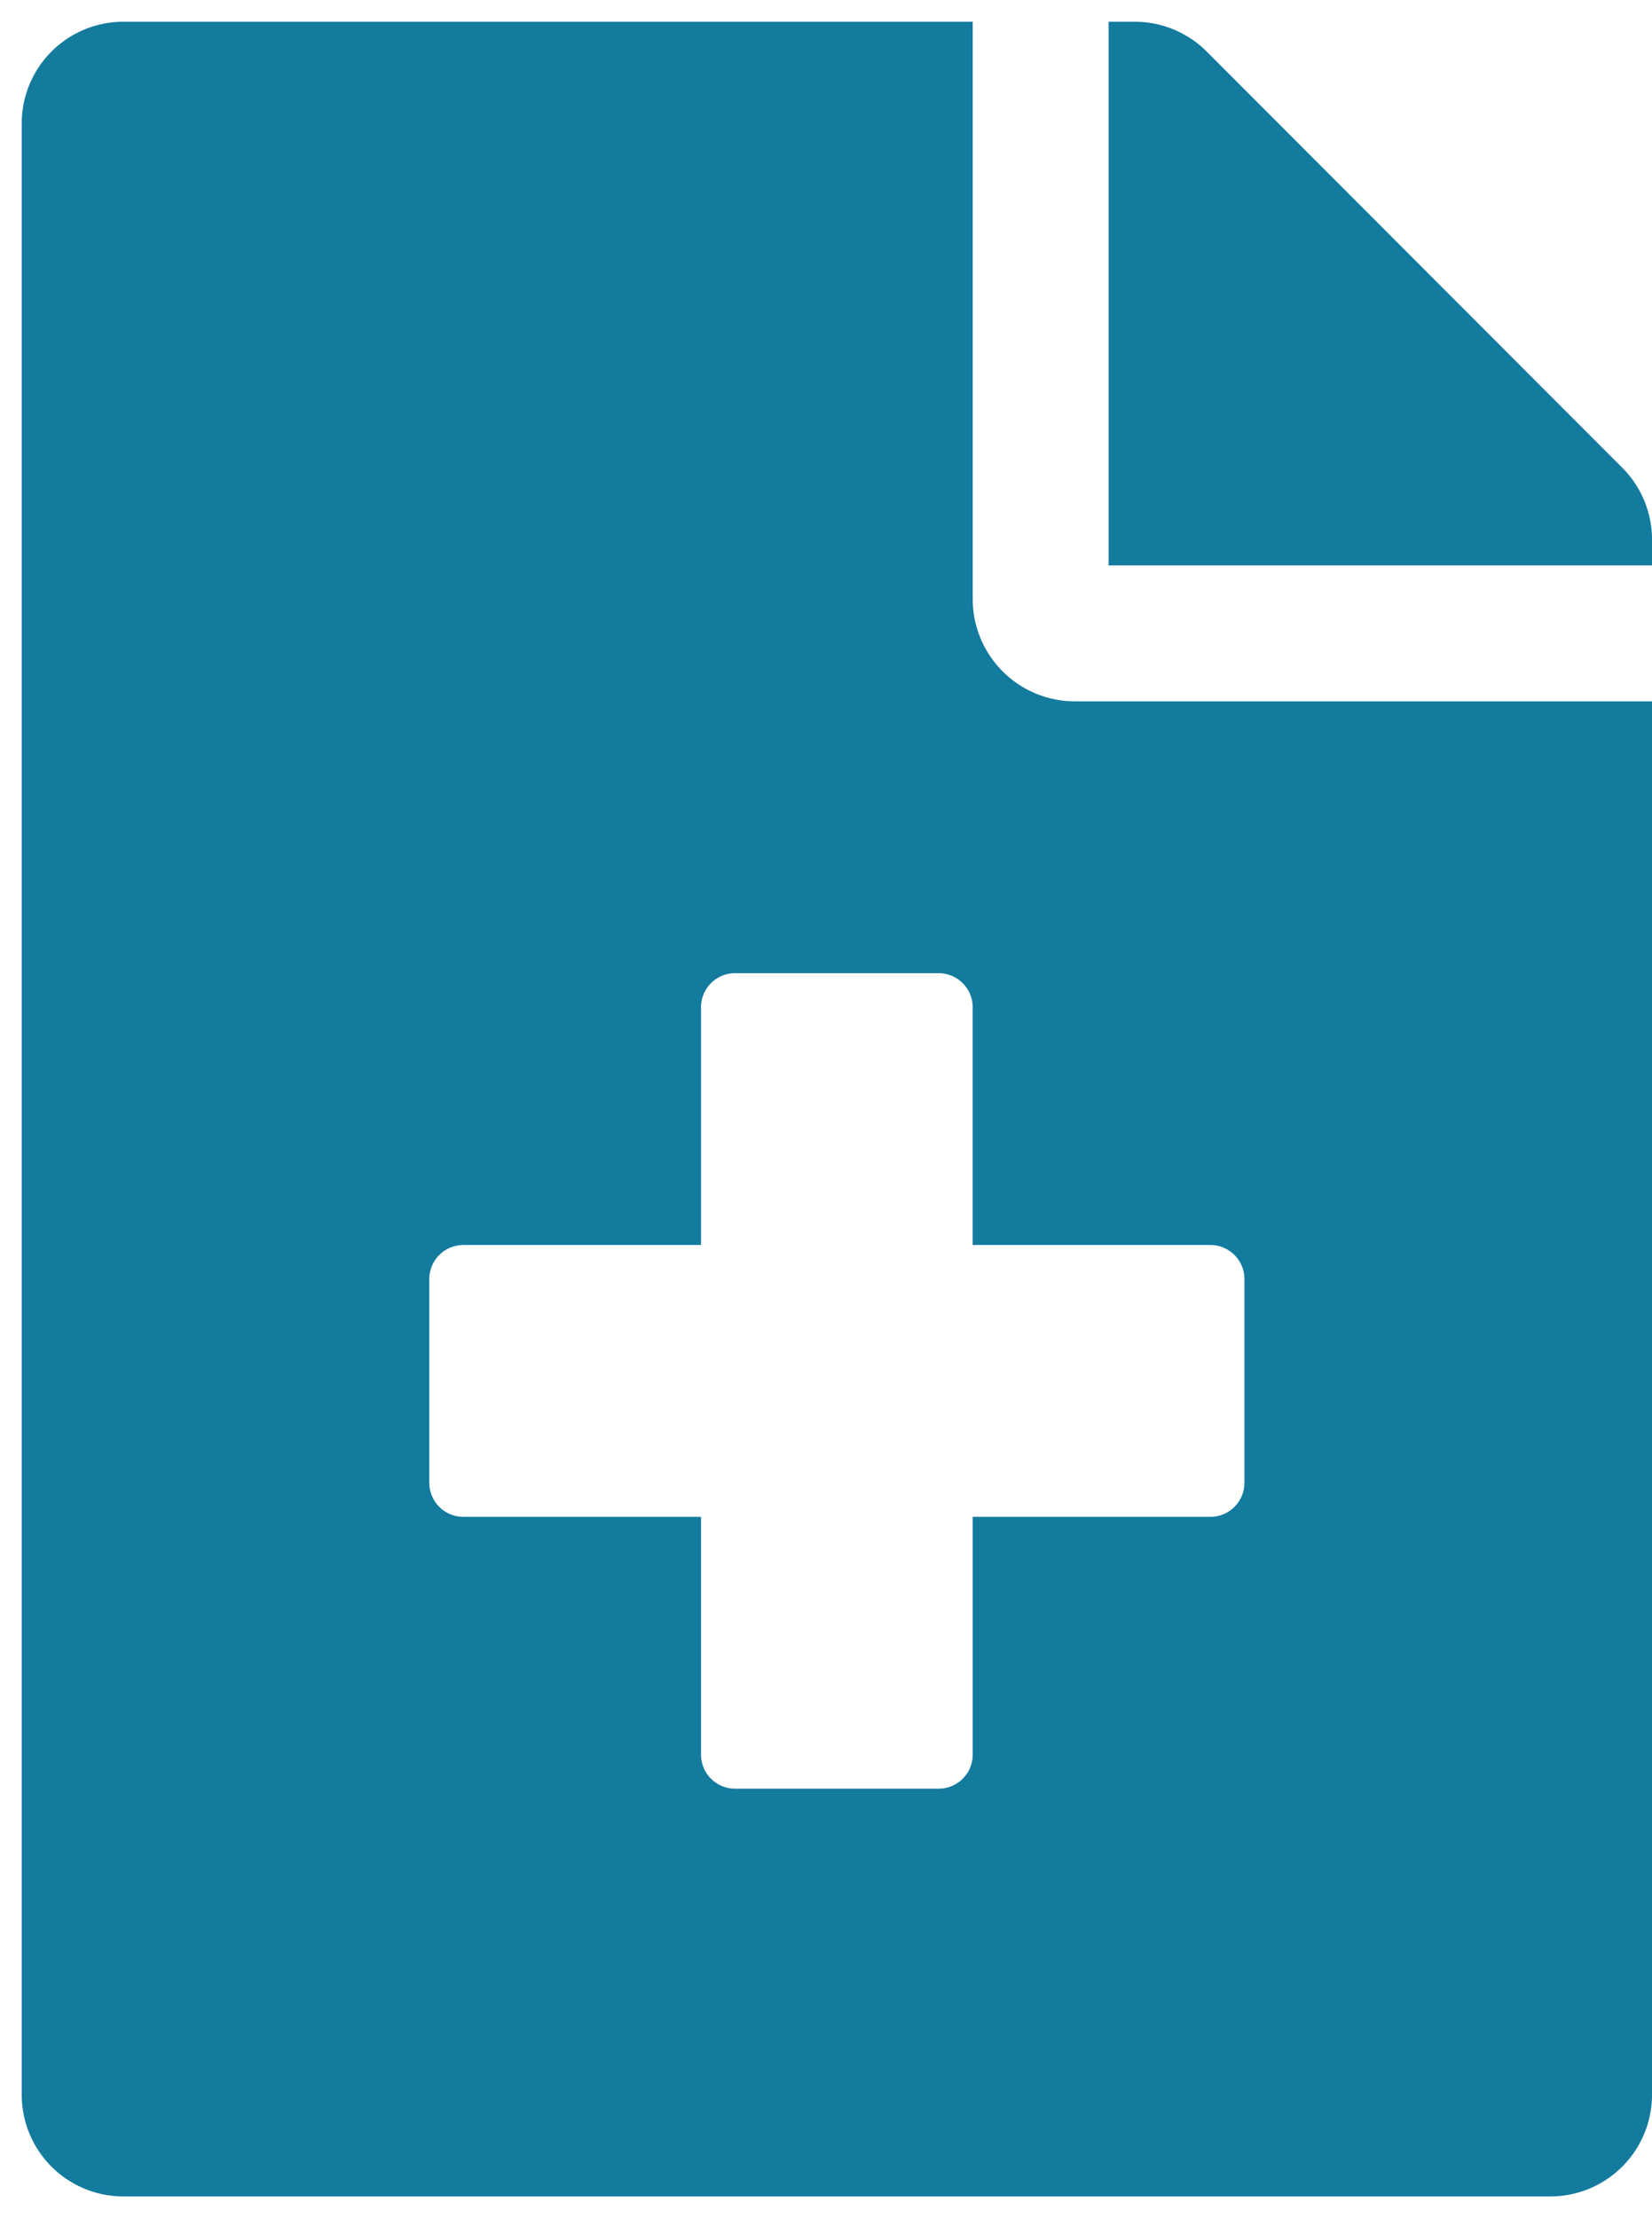
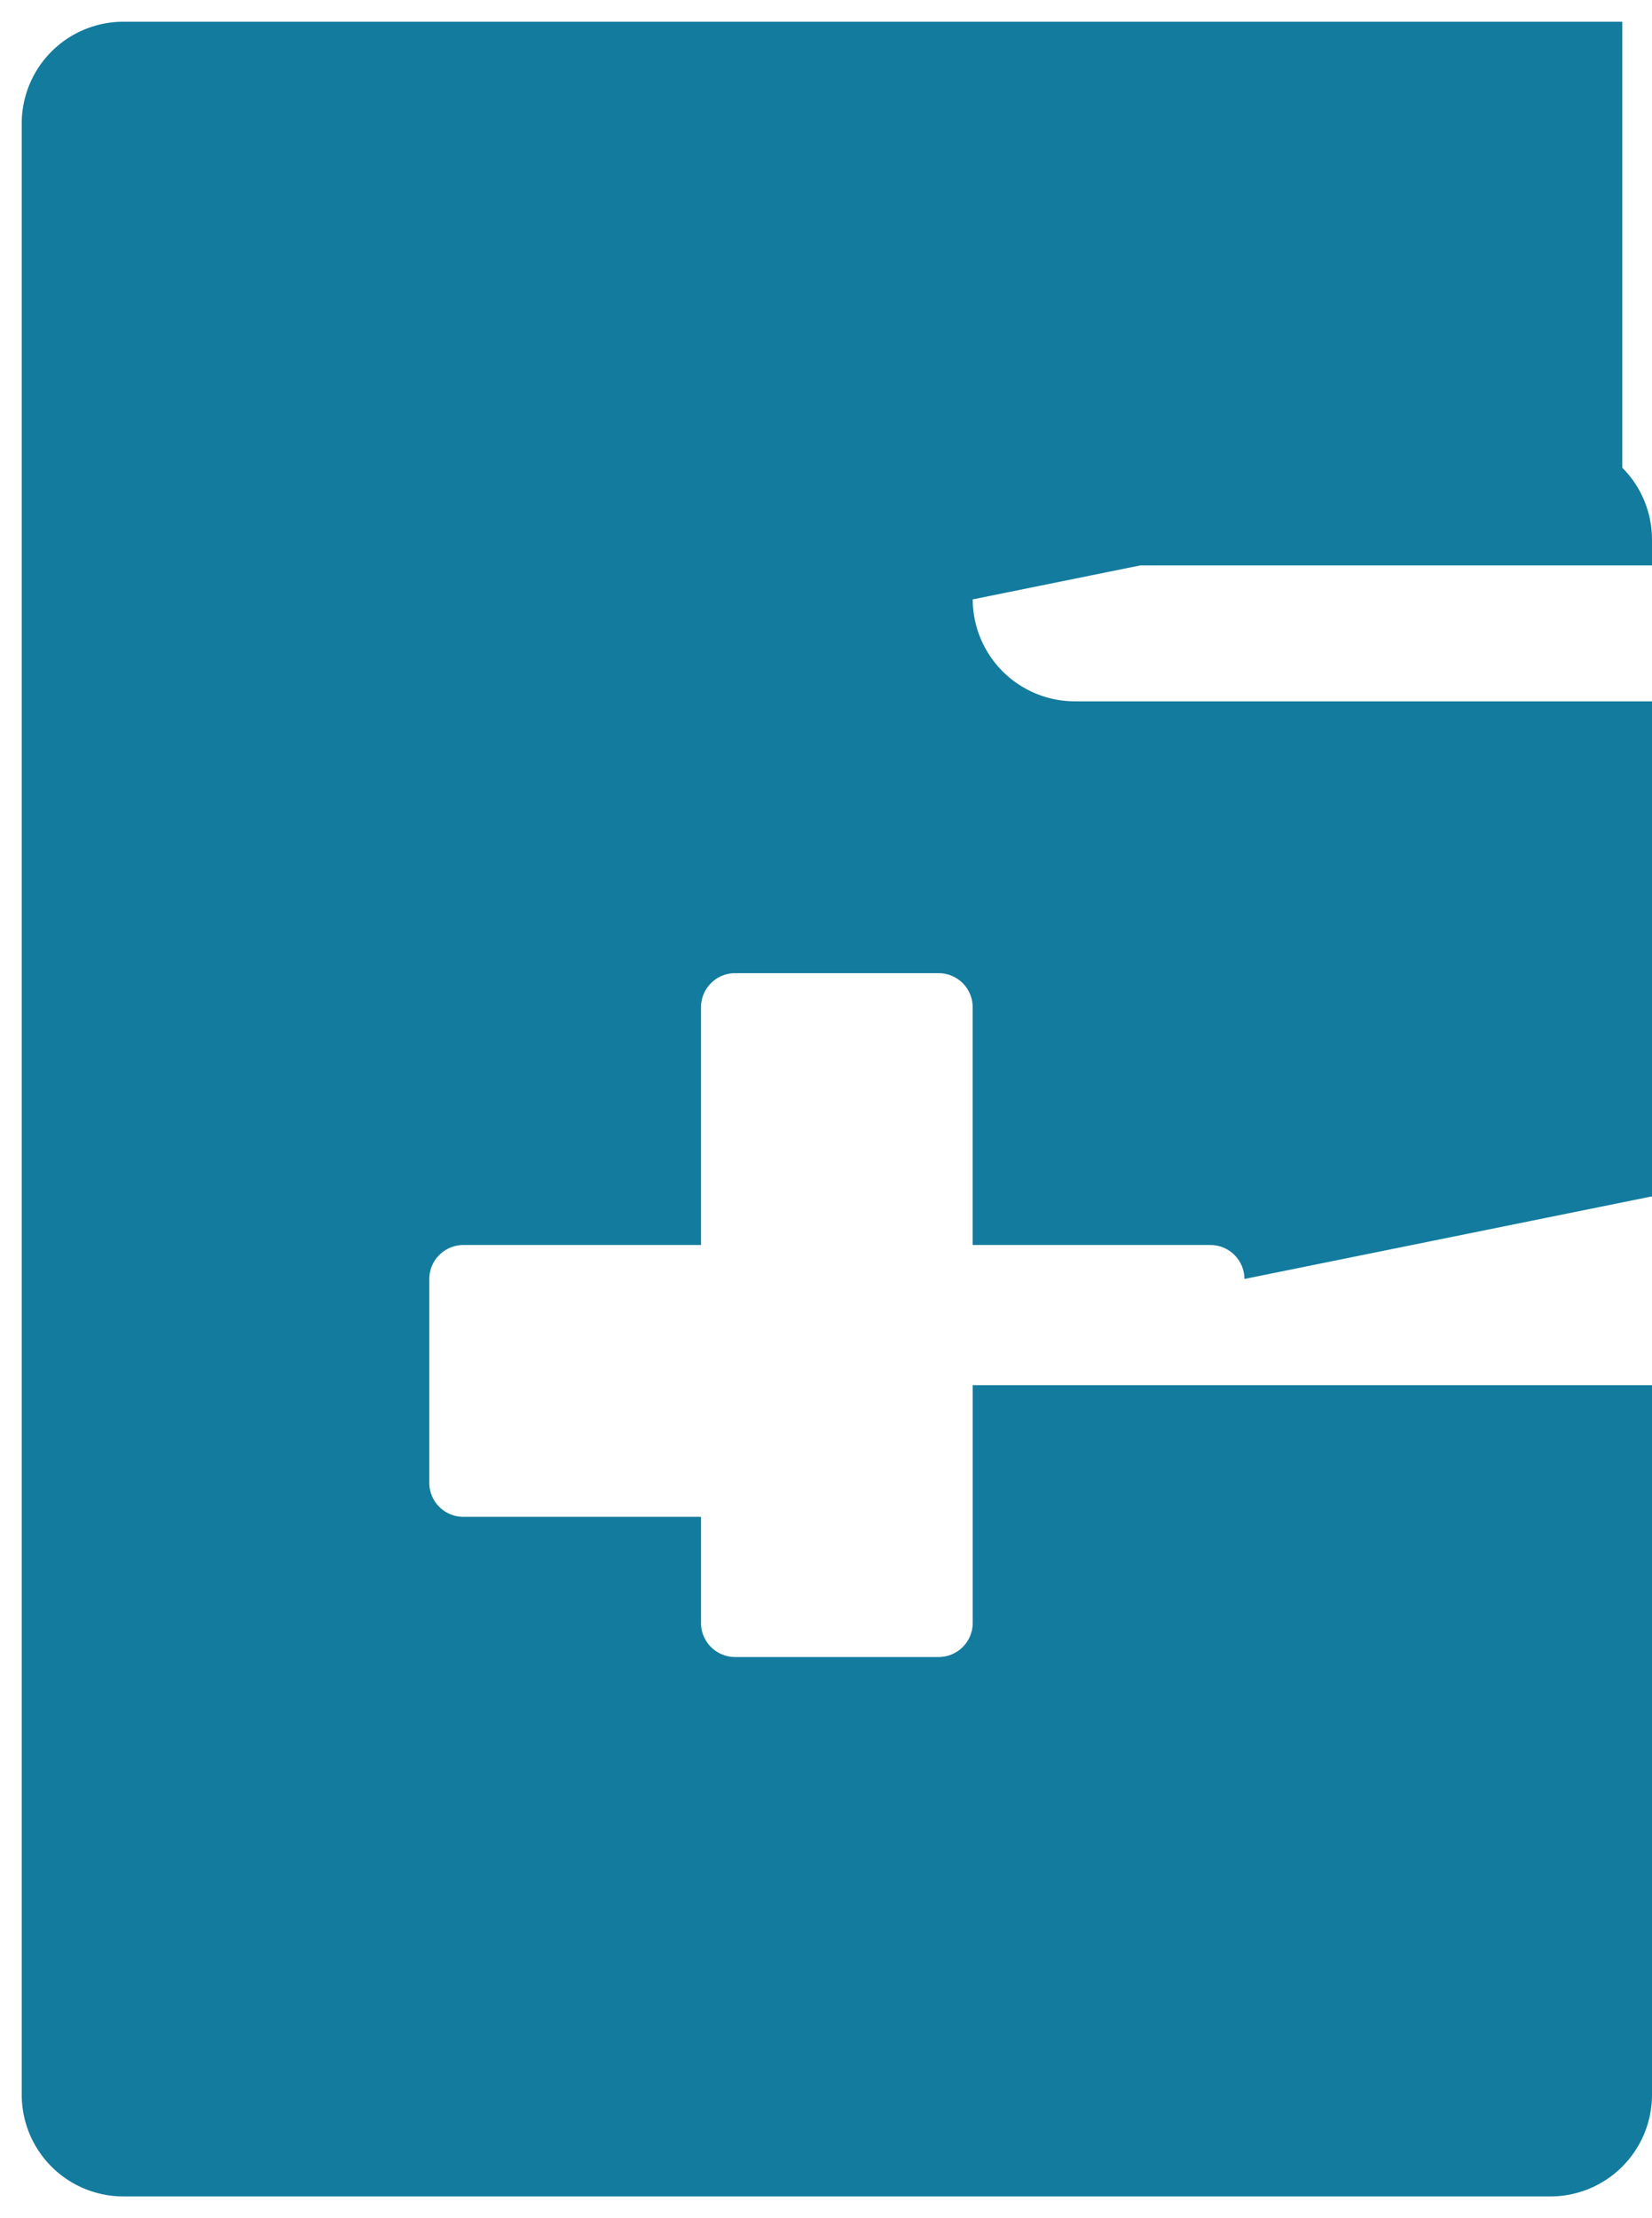
<svg xmlns="http://www.w3.org/2000/svg" version="1.1" width="38" height="51" viewBox="0 0 38 51" xml:space="preserve">
  <desc>Created with Fabric.js 3.6.3</desc>
  <defs> </defs>
  <g transform="matrix(1 0 0 1 19.25 25.5)" id="file-medical-solid">
-     <path style="stroke: none; stroke-width: 1; stroke-dasharray: none; stroke-linecap: butt; stroke-dashoffset: 0; stroke-linejoin: miter; stroke-miterlimit: 4; fill: rgb(19,123,158); fill-rule: nonzero; opacity: 1;" transform=" translate(-18.75, -25)" d="M 36.816 10.254 L 27.256 0.684 A 2.342 2.342 0 0 0 25.6 0 H 25 V 12.5 H 37.5 v -0.6 A 2.336 2.336 0 0 0 36.816 10.254 Z M 21.875 13.281 V 0 H 2.344 A 2.338 2.338 0 0 0 0 2.344 V 47.656 A 2.338 2.338 0 0 0 2.344 50 H 35.156 A 2.338 2.338 0 0 0 37.5 47.656 V 15.625 H 24.219 A 2.351 2.351 0 0 1 21.875 13.281 Z m 6.25 15.625 v 4.688 a 0.784 0.784 0 0 1 -0.781 0.781 H 21.875 v 5.469 a 0.784 0.784 0 0 1 -0.781 0.781 H 16.406 a 0.784 0.784 0 0 1 -0.781 -0.781 V 34.375 H 10.156 a 0.784 0.784 0 0 1 -0.781 -0.781 V 28.906 a 0.784 0.784 0 0 1 0.781 -0.781 h 5.469 V 22.656 a 0.784 0.784 0 0 1 0.781 -0.781 h 4.687 a 0.784 0.784 0 0 1 0.781 0.781 v 5.469 h 5.469 A 0.784 0.784 0 0 1 28.125 28.906 Z" stroke-linecap="round" />
+     <path style="stroke: none; stroke-width: 1; stroke-dasharray: none; stroke-linecap: butt; stroke-dashoffset: 0; stroke-linejoin: miter; stroke-miterlimit: 4; fill: rgb(19,123,158); fill-rule: nonzero; opacity: 1;" transform=" translate(-18.75, -25)" d="M 36.816 10.254 L 27.256 0.684 A 2.342 2.342 0 0 0 25.6 0 H 25 V 12.5 H 37.5 v -0.6 A 2.336 2.336 0 0 0 36.816 10.254 Z V 0 H 2.344 A 2.338 2.338 0 0 0 0 2.344 V 47.656 A 2.338 2.338 0 0 0 2.344 50 H 35.156 A 2.338 2.338 0 0 0 37.5 47.656 V 15.625 H 24.219 A 2.351 2.351 0 0 1 21.875 13.281 Z m 6.25 15.625 v 4.688 a 0.784 0.784 0 0 1 -0.781 0.781 H 21.875 v 5.469 a 0.784 0.784 0 0 1 -0.781 0.781 H 16.406 a 0.784 0.784 0 0 1 -0.781 -0.781 V 34.375 H 10.156 a 0.784 0.784 0 0 1 -0.781 -0.781 V 28.906 a 0.784 0.784 0 0 1 0.781 -0.781 h 5.469 V 22.656 a 0.784 0.784 0 0 1 0.781 -0.781 h 4.687 a 0.784 0.784 0 0 1 0.781 0.781 v 5.469 h 5.469 A 0.784 0.784 0 0 1 28.125 28.906 Z" stroke-linecap="round" />
  </g>
</svg>